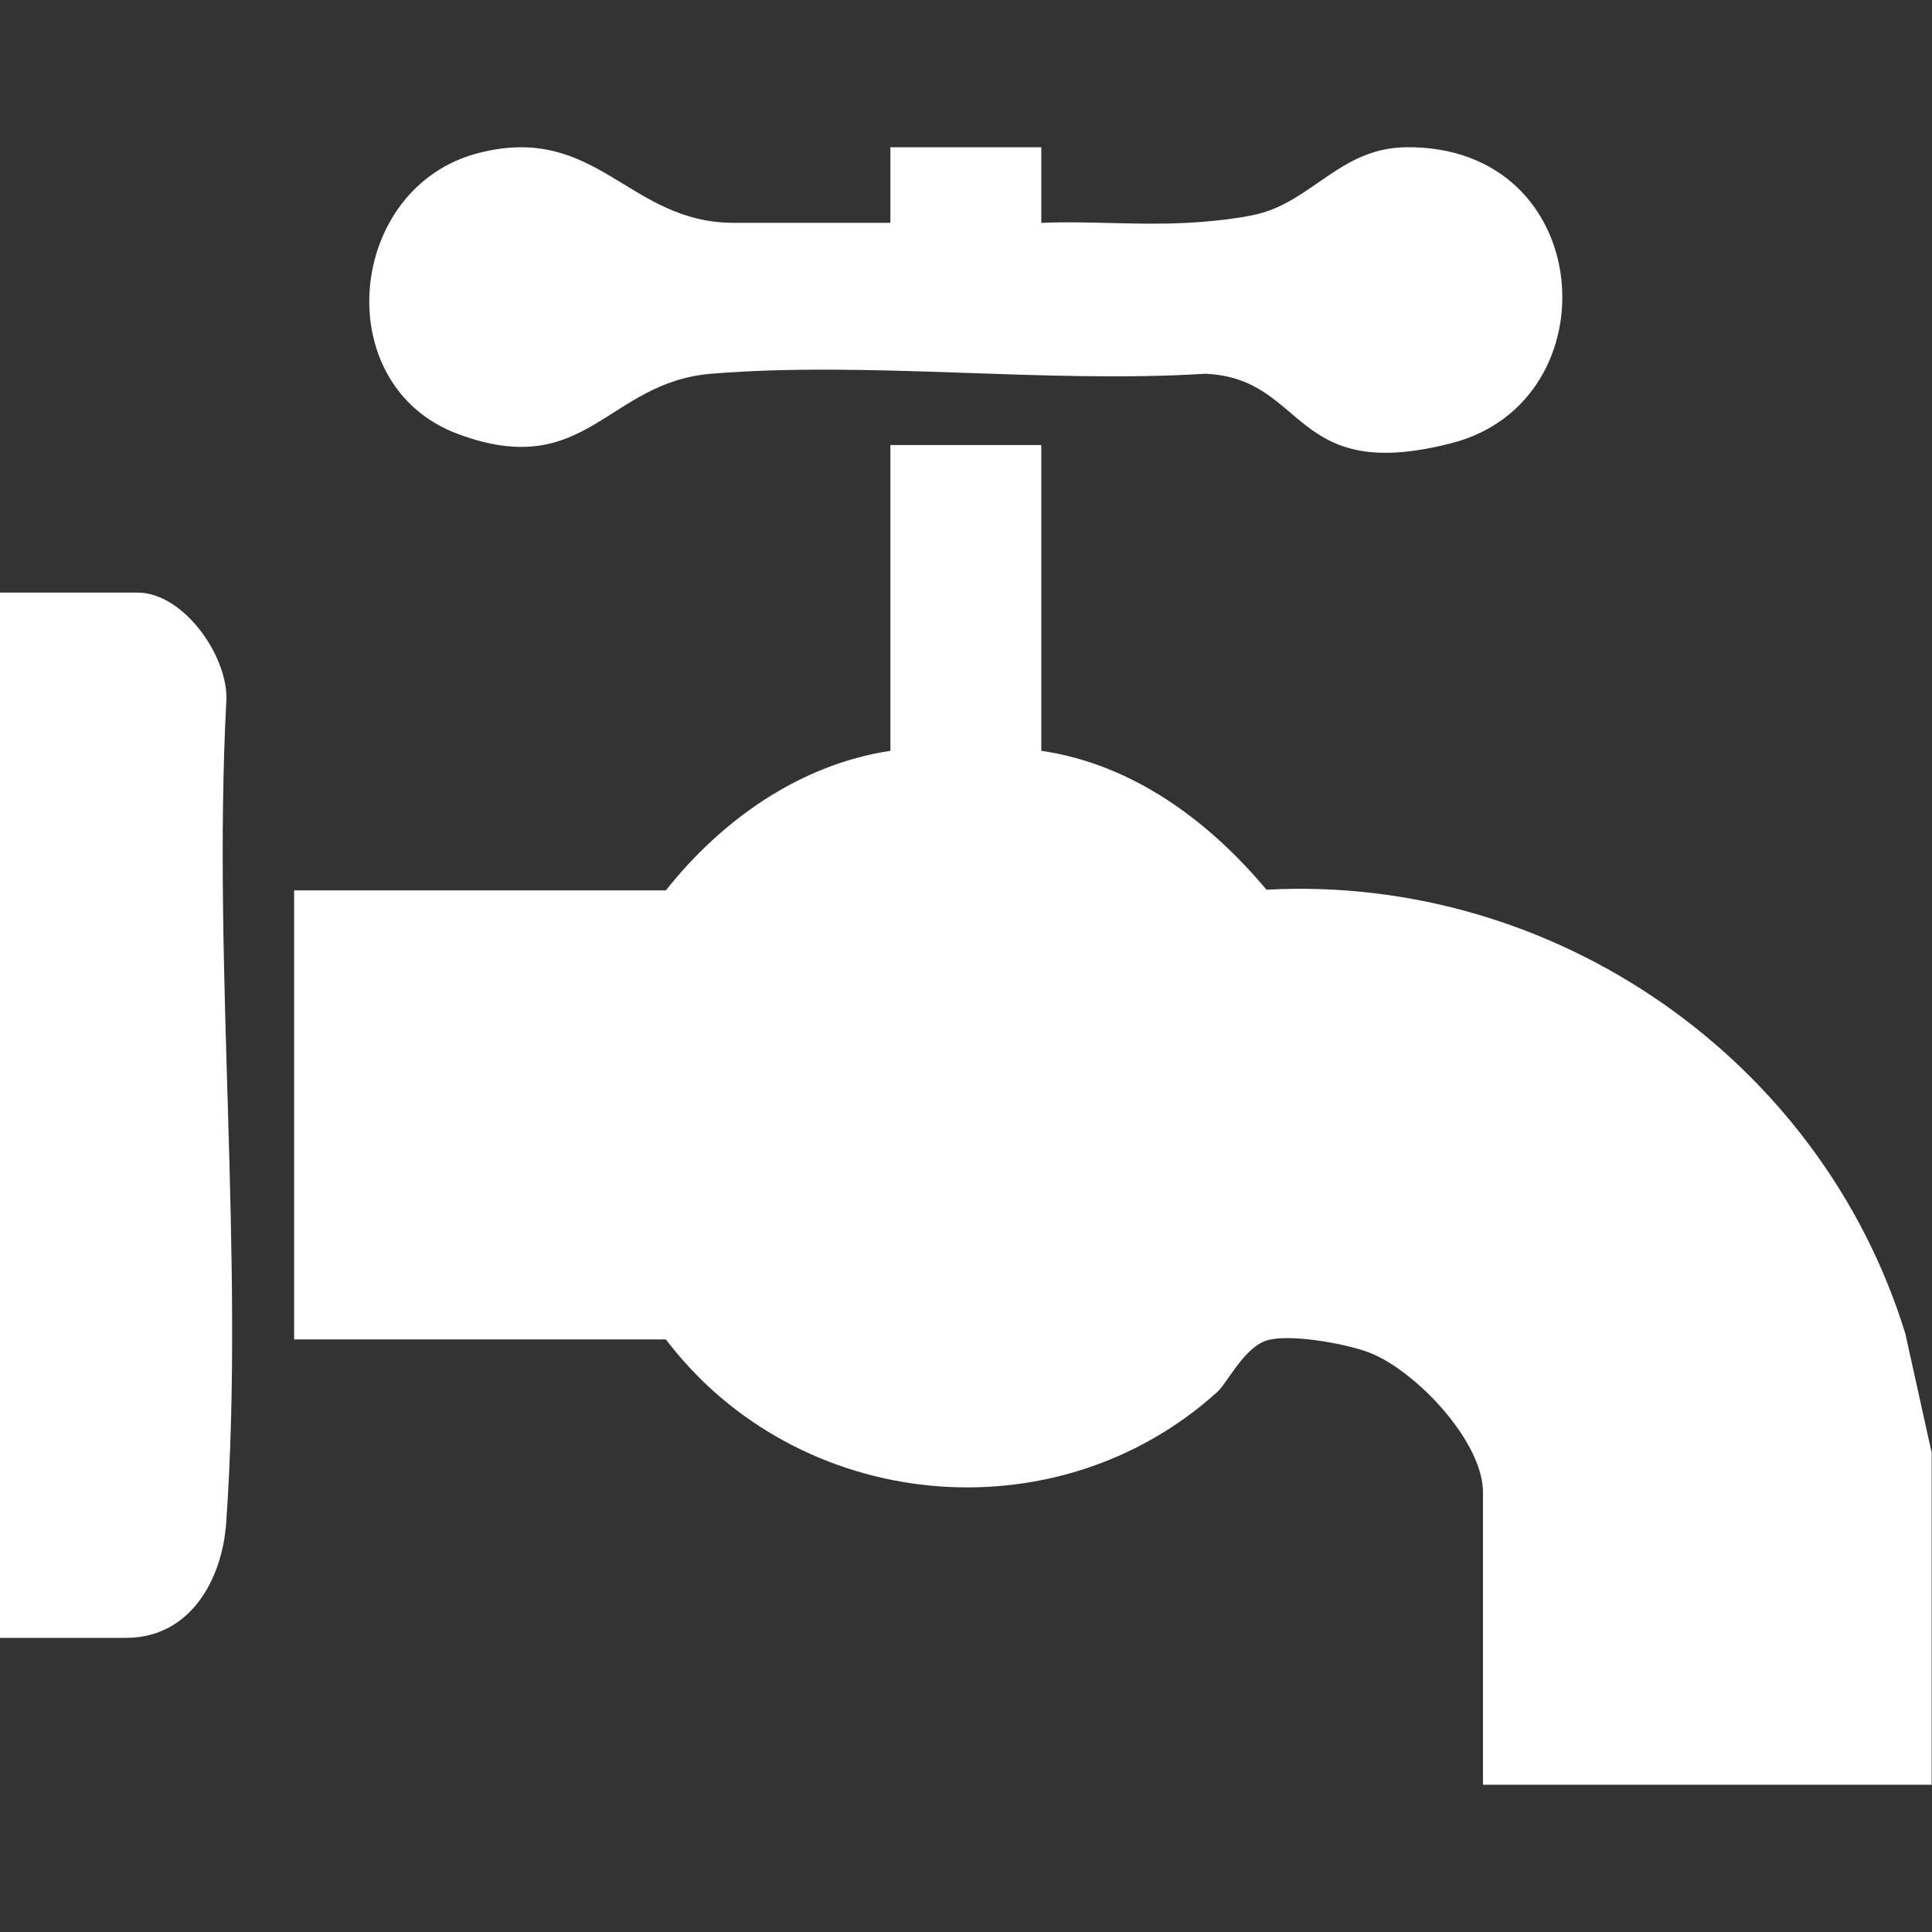
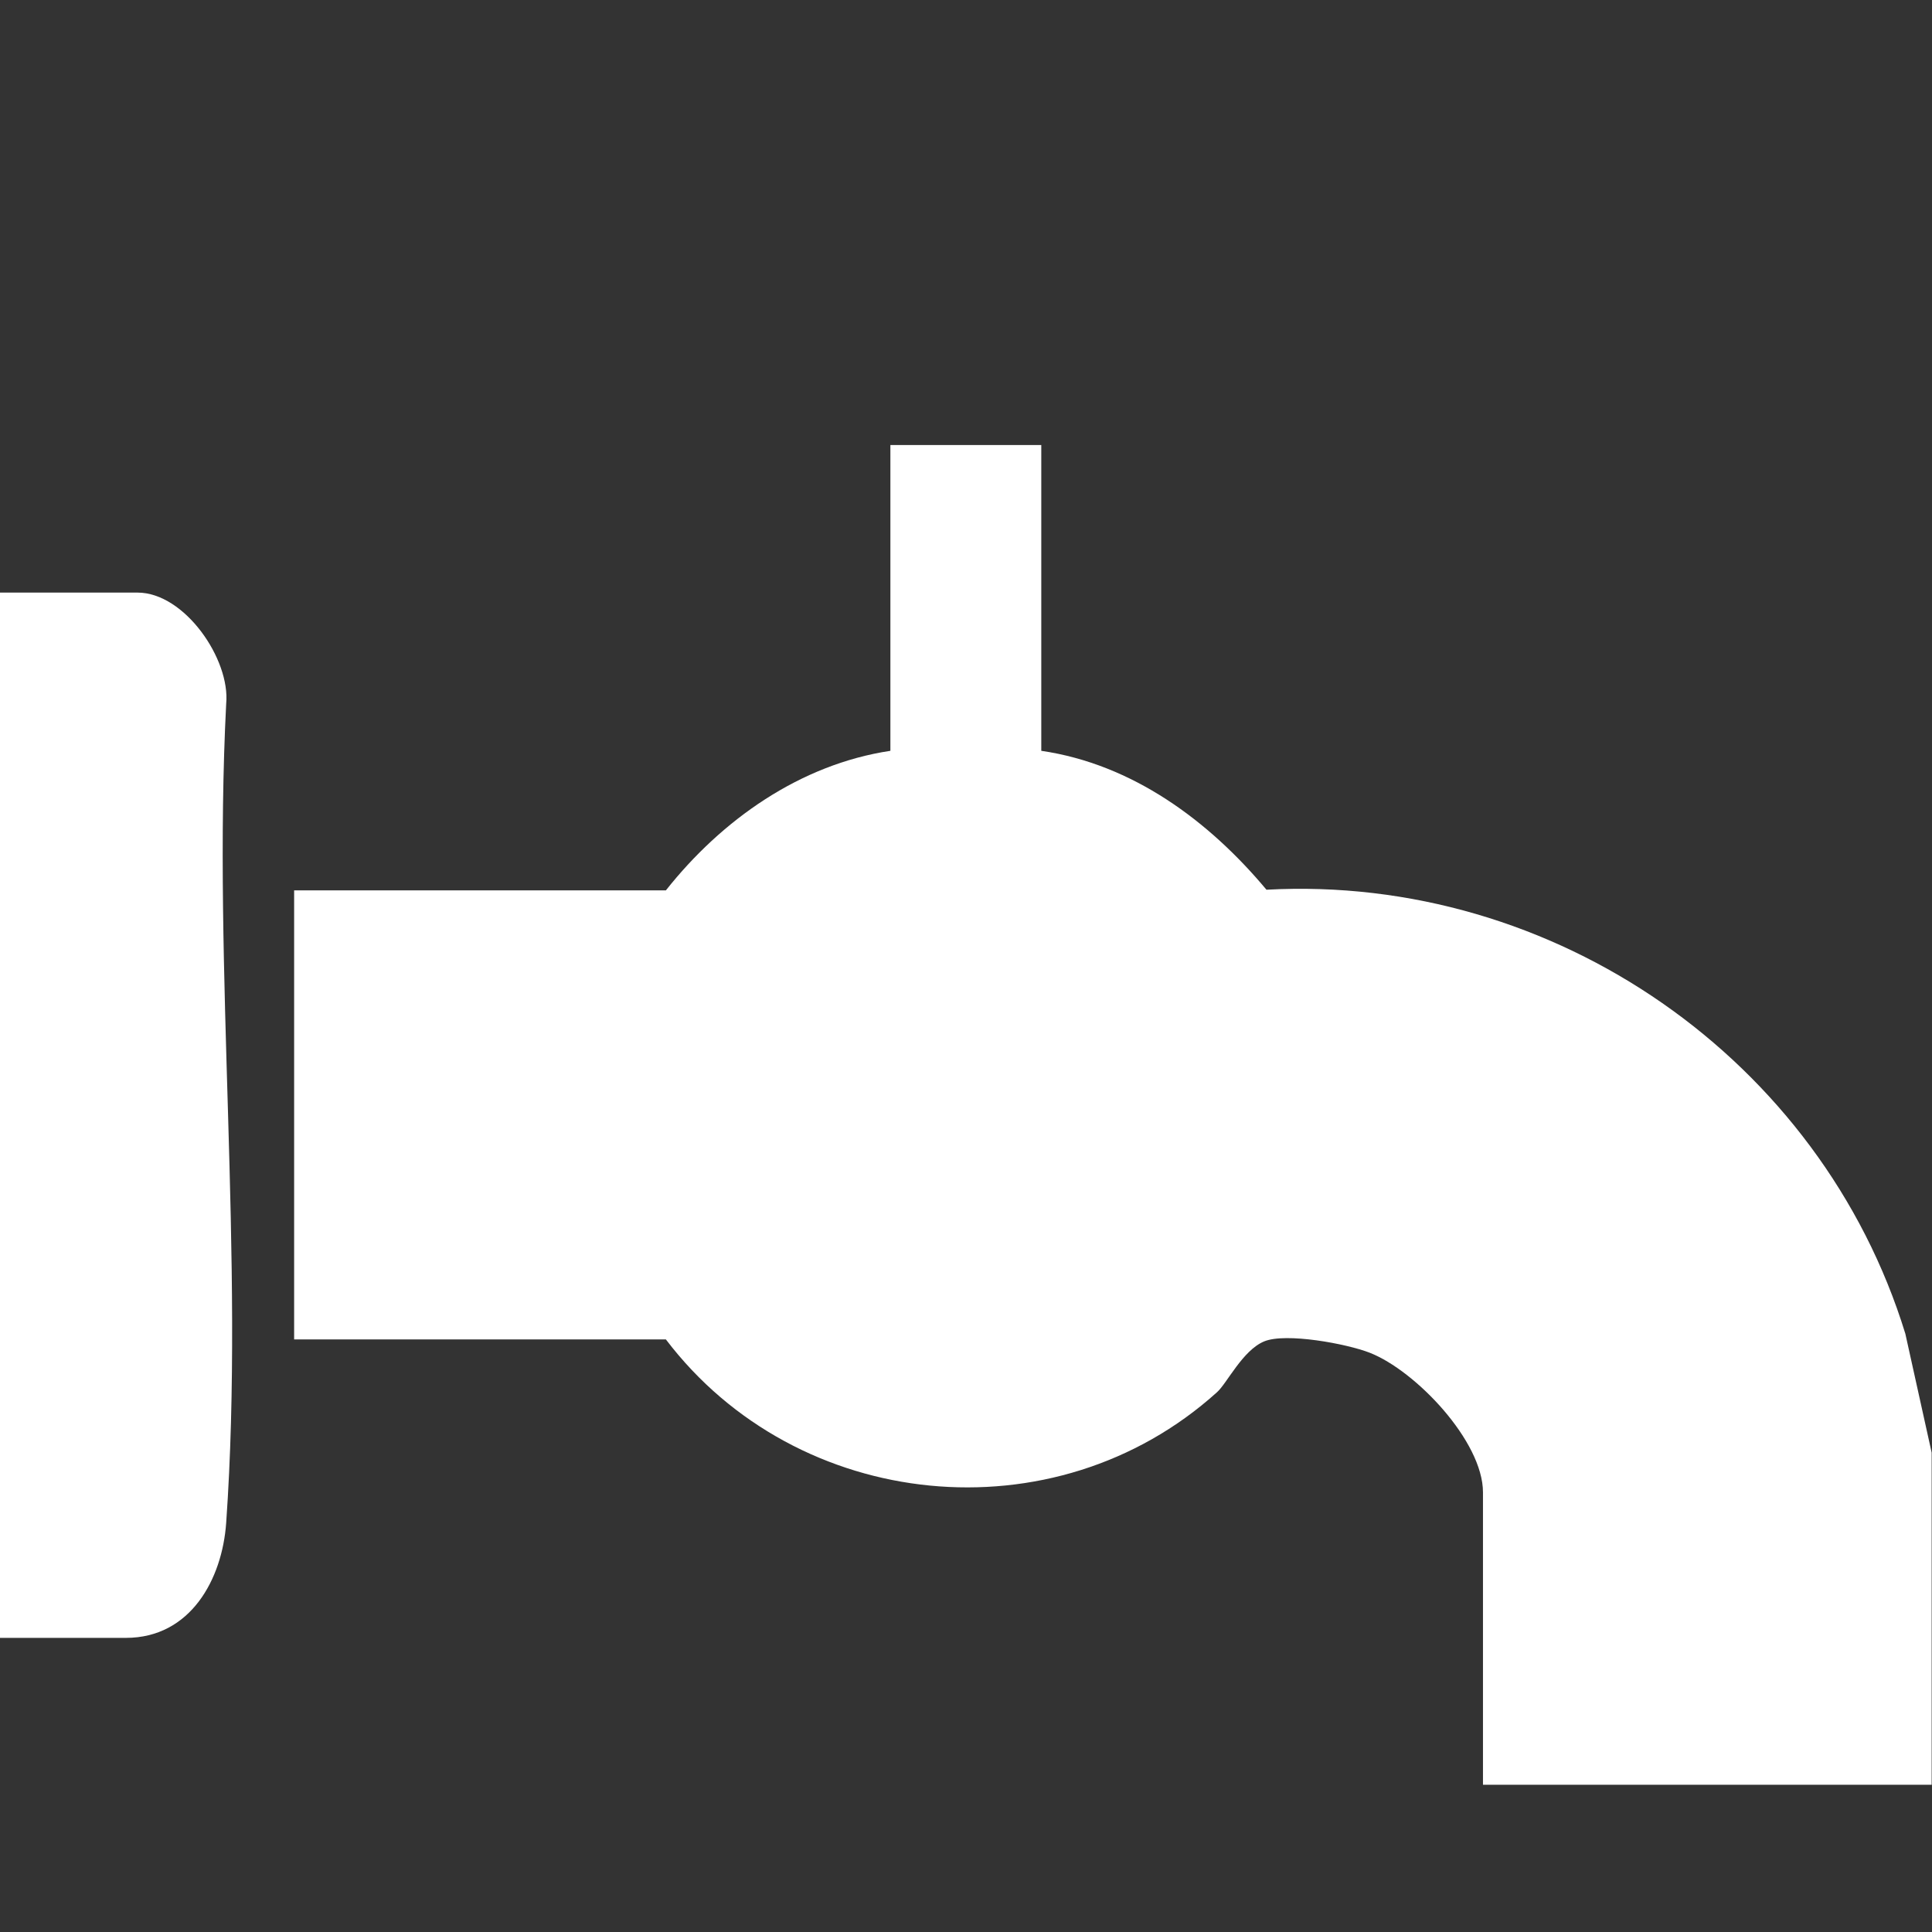
<svg xmlns="http://www.w3.org/2000/svg" id="Layer_1" data-name="Layer 1" viewBox="0 0 580 580">
  <rect x="0" y="0" width="580" height="580" fill="#333333" stroke="none" />
  <defs>
    <style>      .cls-1 {        fill: #fff;        stroke-width: 0px;      }    </style>
  </defs>
  <path class="cls-1" d="M580,535.8h-134.8v-87.8c0-15.3-20.2-36.5-34-41.9-6.9-2.7-25.2-6.1-31.7-3.4s-11.2,12.7-14.2,15.3c-48.7,43.9-126,36-165.4-15.9h-111.6v-134.8h111.6c16.7-21.1,40.2-37.8,67.4-41.9v-91.8h45.3v91.8c27.4,4,50.3,21,67.6,41.7,86.4-4.7,166.5,51,191.8,133.3l7.9,35.7v99.7h0Z" />
-   <path class="cls-1" d="M267.3,66.9v-22.7h45.3v22.7c14.4-.6,29.2.8,43.7,0,6.2-.3,15.2-1.2,21.1-2.6,16.6-4,25-19.8,44.6-20.1,57.4-.7,62.5,76.2,13.9,88.8-48.6,12.6-43.3-19.4-74-20.8-48.1,3-100.9-3.9-148.4,0-31.4,2.6-37.5,32.4-76,18.1-39.2-14.6-33.5-74.3,6.3-84.4,35.5-9,44.8,21,76.5,21h47Z" />
  <path class="cls-1" d="M0,491.7V177.9h41.3c14.1,0,27.9,20,26.6,33.4-4.1,80.3,5.6,166.2,0,245.9-1.2,16.9-10.7,34.5-30.1,34.5H0Z" />
</svg>